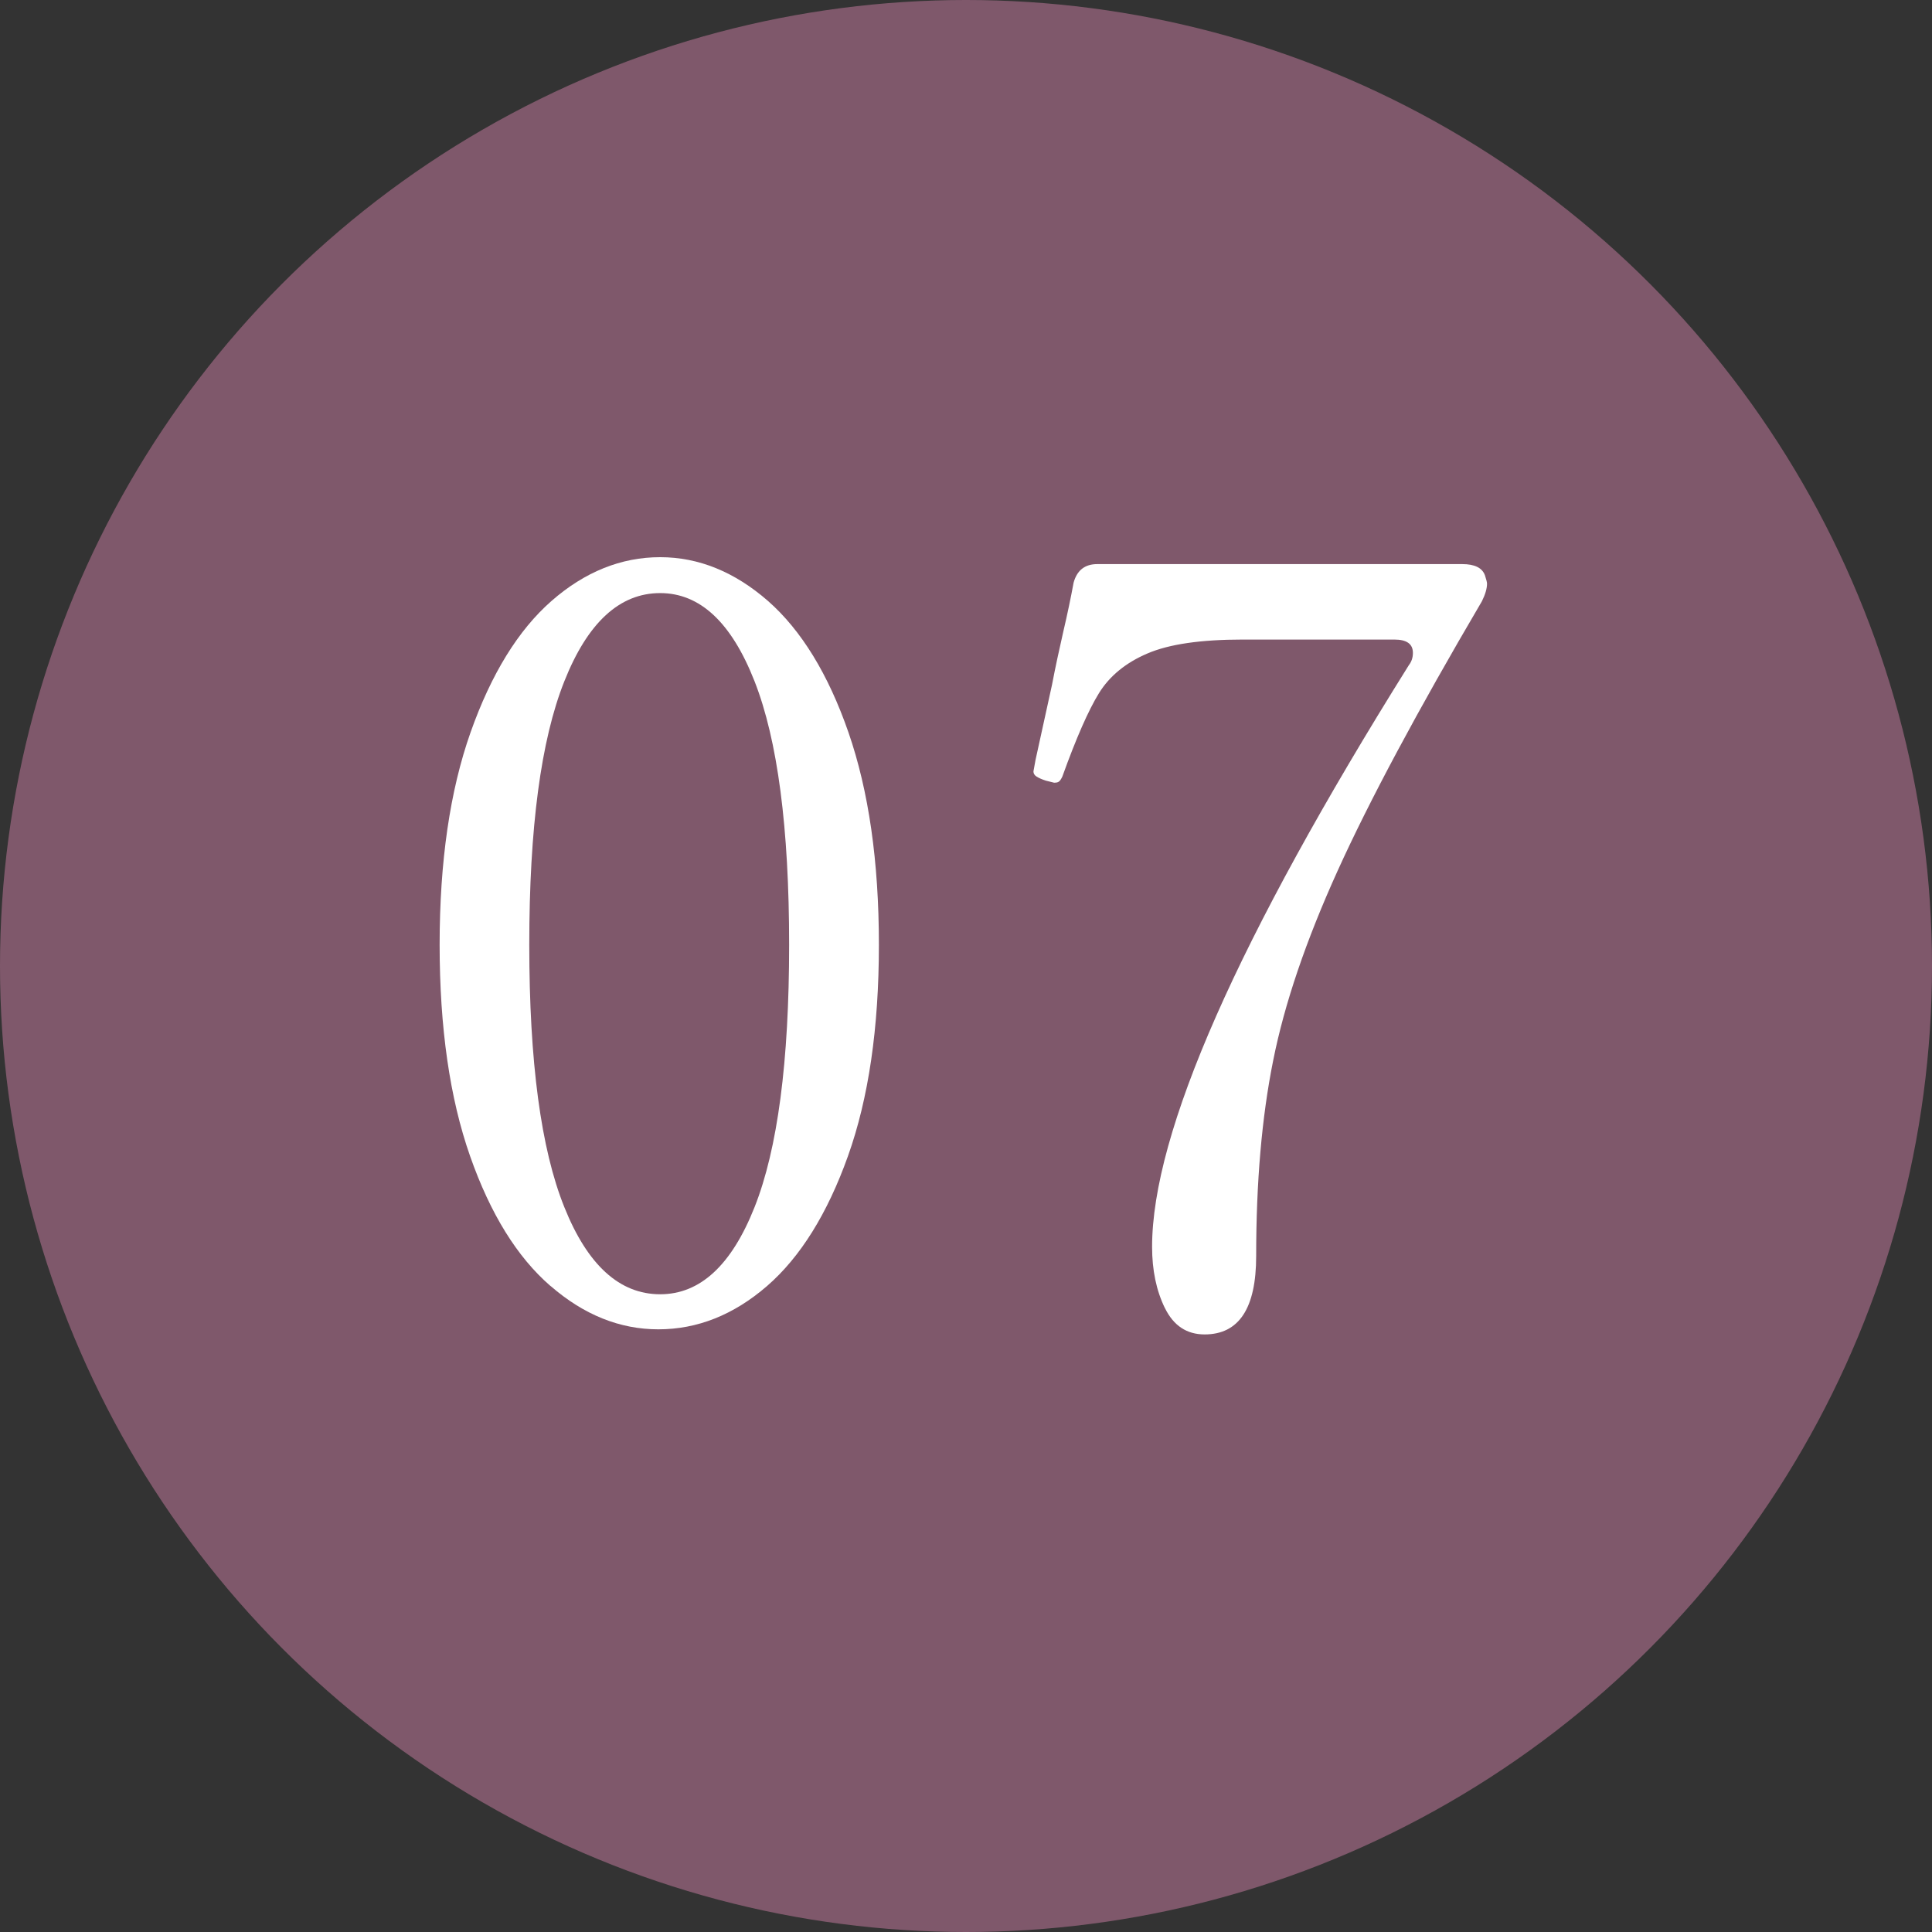
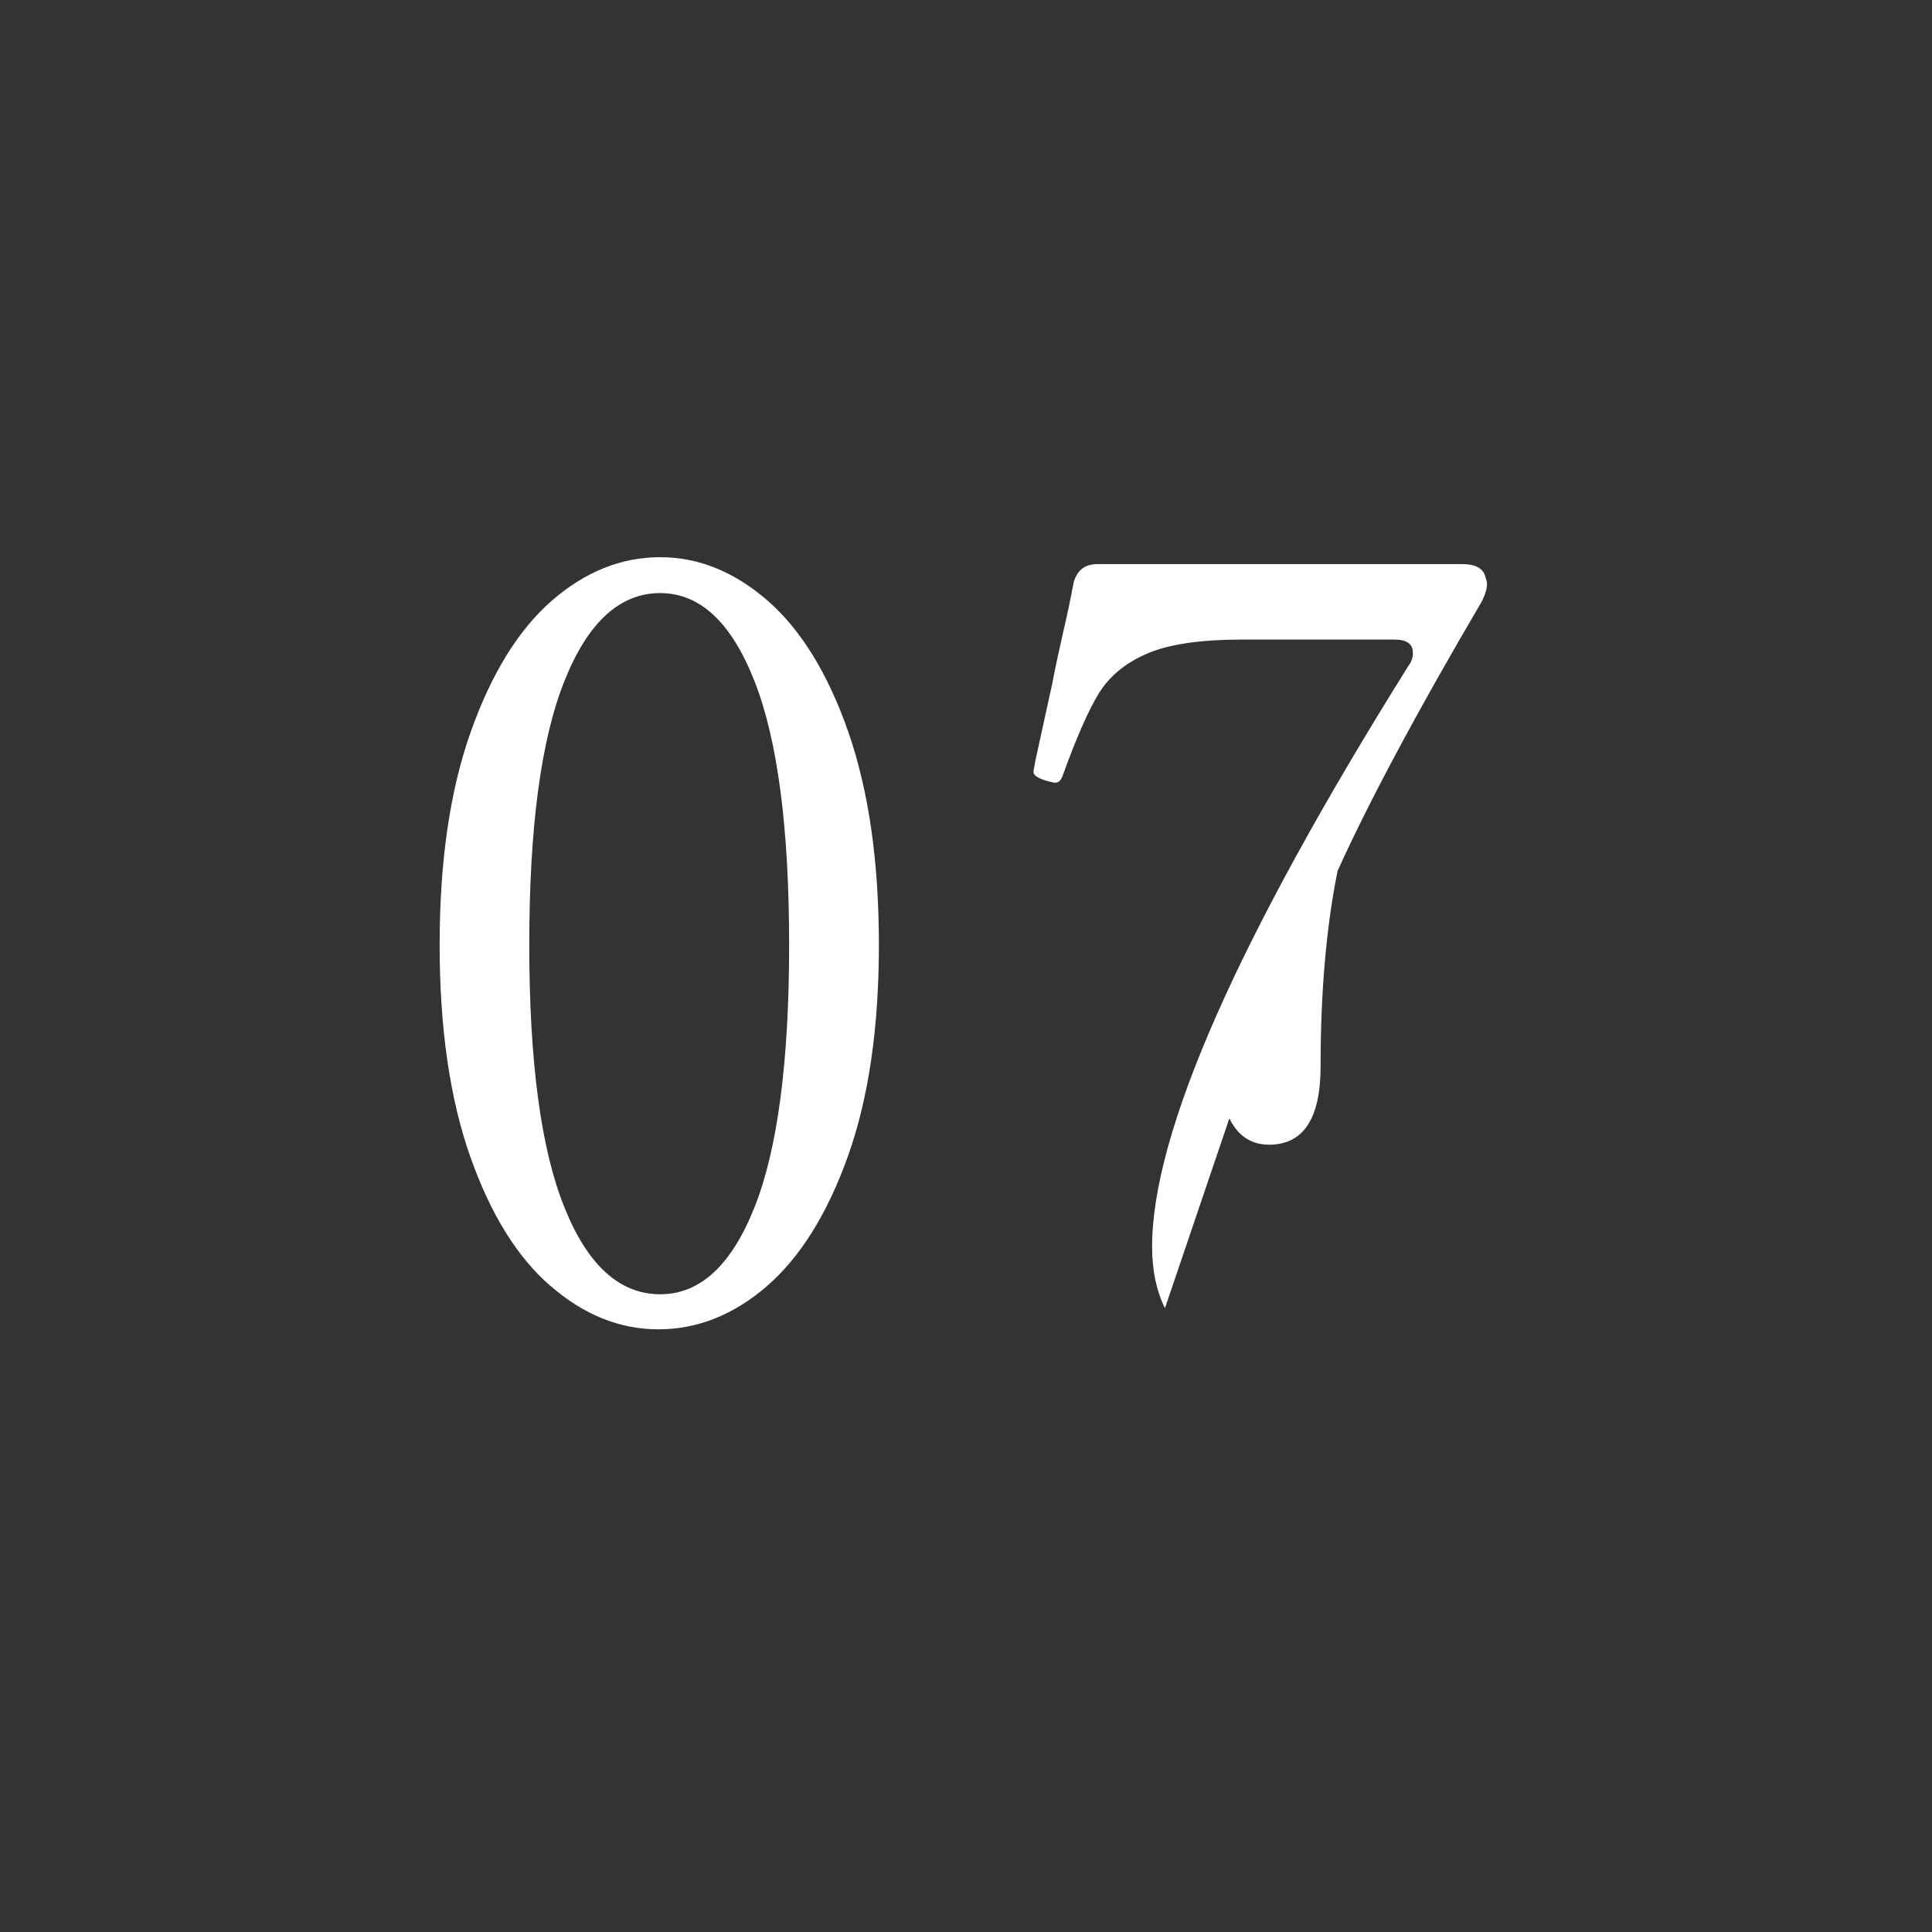
<svg xmlns="http://www.w3.org/2000/svg" id="b" viewBox="0 0 15.926 15.926">
  <rect x="0" y="0" width="15.926" height="15.926" fill="#333333" stroke="none" />
  <defs>
    <style>.d{fill:#fff;}.e{fill:#7f586b;}</style>
  </defs>
  <g id="c">
-     <circle class="e" cx="7.963" cy="7.963" r="7.963" />
    <path class="d" d="M4.538,10.601c-.275-.238-.496-.595-.663-1.071-.167-.476-.251-1.057-.251-1.742s.085-1.27.255-1.751c.17-.481.393-.843.667-1.083s.574-.361.896-.361c.317,0,.614.121.889.361.274.241.496.602.663,1.083.167.482.251,1.065.251,1.751s-.085,1.266-.255,1.742-.393.833-.667,1.071c-.275.238-.574.357-.896.357-.317,0-.614-.119-.888-.357ZM6.22,9.951c.19-.479.285-1.2.285-2.163s-.095-1.688-.285-2.172-.449-.727-.778-.727c-.334,0-.598.243-.79.727-.193.484-.289,1.208-.289,2.172s.096,1.684.289,2.163c.192.479.456.718.79.718.329,0,.588-.239.778-.718Z" />
-     <path class="d" d="M9.603,10.784c-.071-.145-.106-.313-.106-.506,0-.94.705-2.539,2.116-4.794.022-.028.034-.062.034-.102,0-.074-.051-.11-.153-.11h-1.25c-.346,0-.607.038-.786.115-.178.076-.312.186-.399.327s-.188.371-.302.688c-.011.023-.021.037-.03.042-.008.006-.021.008-.038.008l-.068-.017c-.034-.011-.06-.023-.077-.034s-.025-.025-.025-.042l.017-.094.136-.62c.028-.147.06-.293.093-.438.034-.145.062-.279.085-.404.028-.102.093-.153.195-.153h3.009c.102,0,.165.031.187.093.011.034.017.057.017.068,0,.04-.014.088-.042.145-.533.907-.929,1.647-1.19,2.223s-.438,1.096-.531,1.564c-.094.467-.14,1.004-.14,1.611,0,.431-.142.646-.425.646-.147,0-.256-.072-.327-.217Z" />
+     <path class="d" d="M9.603,10.784c-.071-.145-.106-.313-.106-.506,0-.94.705-2.539,2.116-4.794.022-.028.034-.062.034-.102,0-.074-.051-.11-.153-.11h-1.25c-.346,0-.607.038-.786.115-.178.076-.312.186-.399.327s-.188.371-.302.688c-.011.023-.021.037-.03.042-.008.006-.021.008-.038.008l-.068-.017c-.034-.011-.06-.023-.077-.034s-.025-.025-.025-.042l.017-.094.136-.62c.028-.147.06-.293.093-.438.034-.145.062-.279.085-.404.028-.102.093-.153.195-.153h3.009c.102,0,.165.031.187.093.011.034.017.057.017.068,0,.04-.014.088-.042.145-.533.907-.929,1.647-1.19,2.223c-.094.467-.14,1.004-.14,1.611,0,.431-.142.646-.425.646-.147,0-.256-.072-.327-.217Z" />
  </g>
</svg>